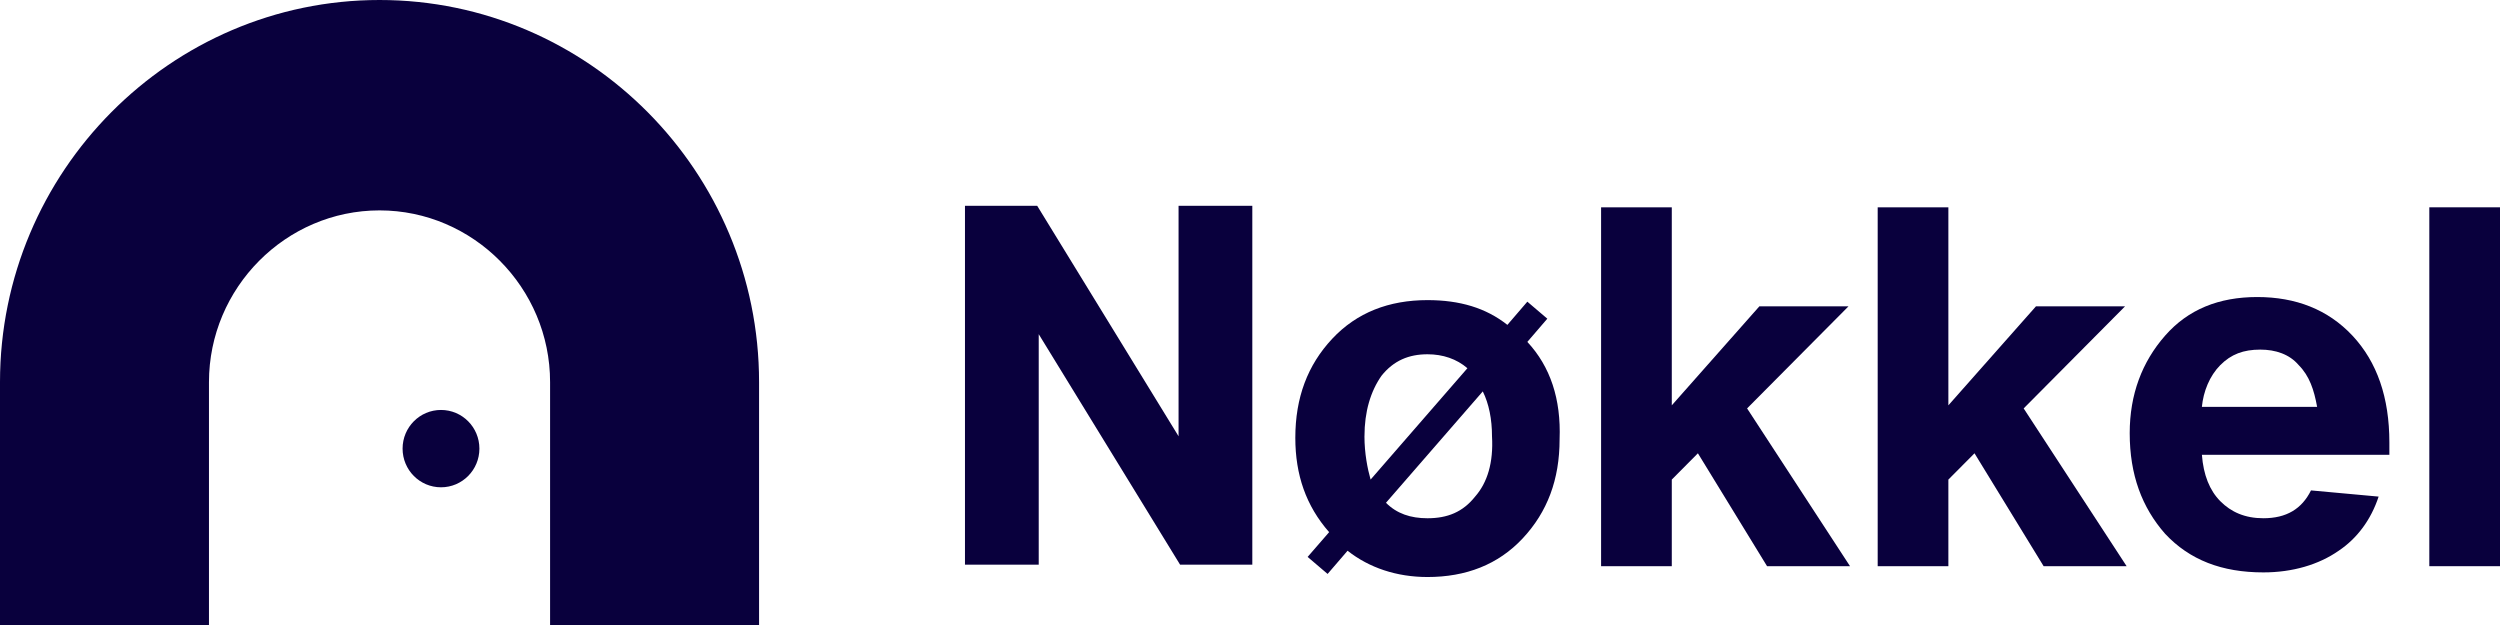
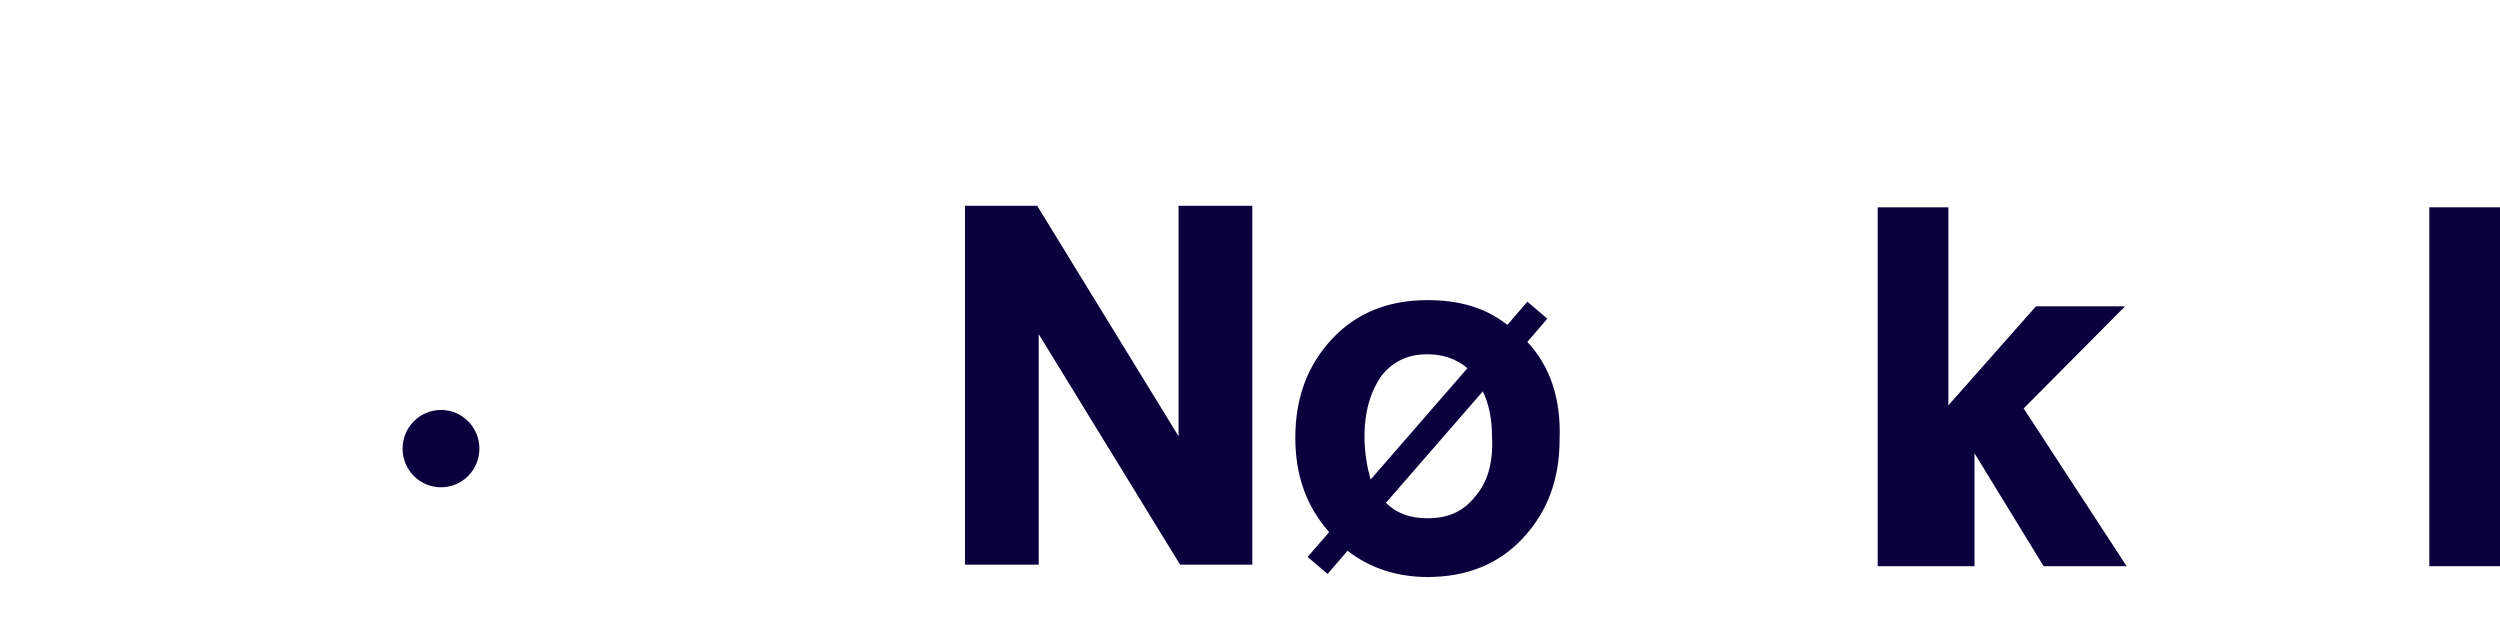
<svg xmlns="http://www.w3.org/2000/svg" width="172" height="43" viewBox="0 0 172 43" fill="none">
  <path d="M81.085 30.015V14.157H86.159V38.849H81.19L71.464 22.991V38.849H66.39V14.157H71.358L81.085 30.015Z" fill="#09003D" />
-   <path d="M127.282 38.954H121.574L116.816 31.186L115.019 32.995V38.954H110.155V14.263H115.019V27.887L121.045 21.075H127.177L120.2 28.099L127.282 38.954Z" fill="#09003D" />
-   <path d="M146.312 38.954H140.602L135.846 31.186L134.048 32.995V38.954H129.185V14.263H134.048V27.887L140.075 21.075H146.204L139.228 28.099L146.312 38.954Z" fill="#09003D" />
+   <path d="M146.312 38.954H140.602L135.846 31.186V38.954H129.185V14.263H134.048V27.887L140.075 21.075H146.204L139.228 28.099L146.312 38.954Z" fill="#09003D" />
  <path d="M172 14.263H167.137V38.954H172V14.263Z" fill="#09003D" />
  <path d="M105.081 23.523L106.455 21.926L105.081 20.755L103.708 22.352C102.228 21.181 100.431 20.648 98.21 20.648C95.568 20.648 93.347 21.499 91.655 23.309C89.963 25.118 89.118 27.352 89.118 30.121C89.118 32.675 89.857 34.805 91.444 36.612L89.965 38.316L91.339 39.487L92.713 37.89C94.192 39.061 96.094 39.699 98.21 39.699C100.852 39.699 103.073 38.849 104.763 37.039C106.455 35.229 107.3 32.995 107.3 30.227C107.406 27.458 106.666 25.224 105.079 23.521M93.876 30.015C93.876 28.311 94.299 26.928 95.039 25.863C95.884 24.798 96.942 24.374 98.21 24.374C99.268 24.374 100.218 24.694 100.958 25.333L94.297 32.995C94.086 32.251 93.874 31.186 93.874 30.015M101.487 34.166C100.642 35.231 99.584 35.656 98.21 35.656C97.047 35.656 96.097 35.337 95.355 34.591L102.016 26.928C102.439 27.779 102.65 28.844 102.65 30.015C102.755 31.824 102.332 33.208 101.487 34.166Z" fill="#09003D" />
-   <path d="M158.997 33.74C158.362 35.017 157.305 35.655 155.72 35.655C154.451 35.655 153.499 35.229 152.759 34.484C152.02 33.74 151.596 32.675 151.491 31.292H164.389V30.441C164.389 27.354 163.544 24.906 161.852 23.096C160.16 21.287 157.941 20.436 155.299 20.436C152.656 20.436 150.541 21.287 148.956 23.096C147.369 24.906 146.524 27.14 146.524 29.802C146.524 32.677 147.369 34.911 148.956 36.72C150.648 38.53 152.867 39.381 155.722 39.381C157.73 39.381 159.528 38.848 160.901 37.892C162.17 37.041 163.122 35.764 163.649 34.166L158.997 33.74ZM152.759 25.118C153.499 24.373 154.346 24.053 155.507 24.053C156.565 24.053 157.515 24.373 158.149 25.118C158.889 25.863 159.207 26.822 159.418 27.993H151.489C151.594 26.928 152.018 25.865 152.757 25.118" fill="#09003D" />
-   <path d="M52.224 43H37.846V26.289C37.846 19.797 32.56 14.475 26.112 14.475C19.664 14.475 14.377 19.797 14.377 26.289V43H0V26.289C0 11.814 11.735 0 26.112 0C40.489 0 52.224 11.814 52.224 26.289V43Z" fill="#09003D" />
  <path d="M30.341 28.205C31.8 28.205 32.983 29.396 32.983 30.865C32.983 32.335 31.8 33.526 30.341 33.526C28.881 33.526 27.698 32.335 27.698 30.865C27.698 29.396 28.881 28.205 30.341 28.205Z" fill="#09003D" />
</svg>